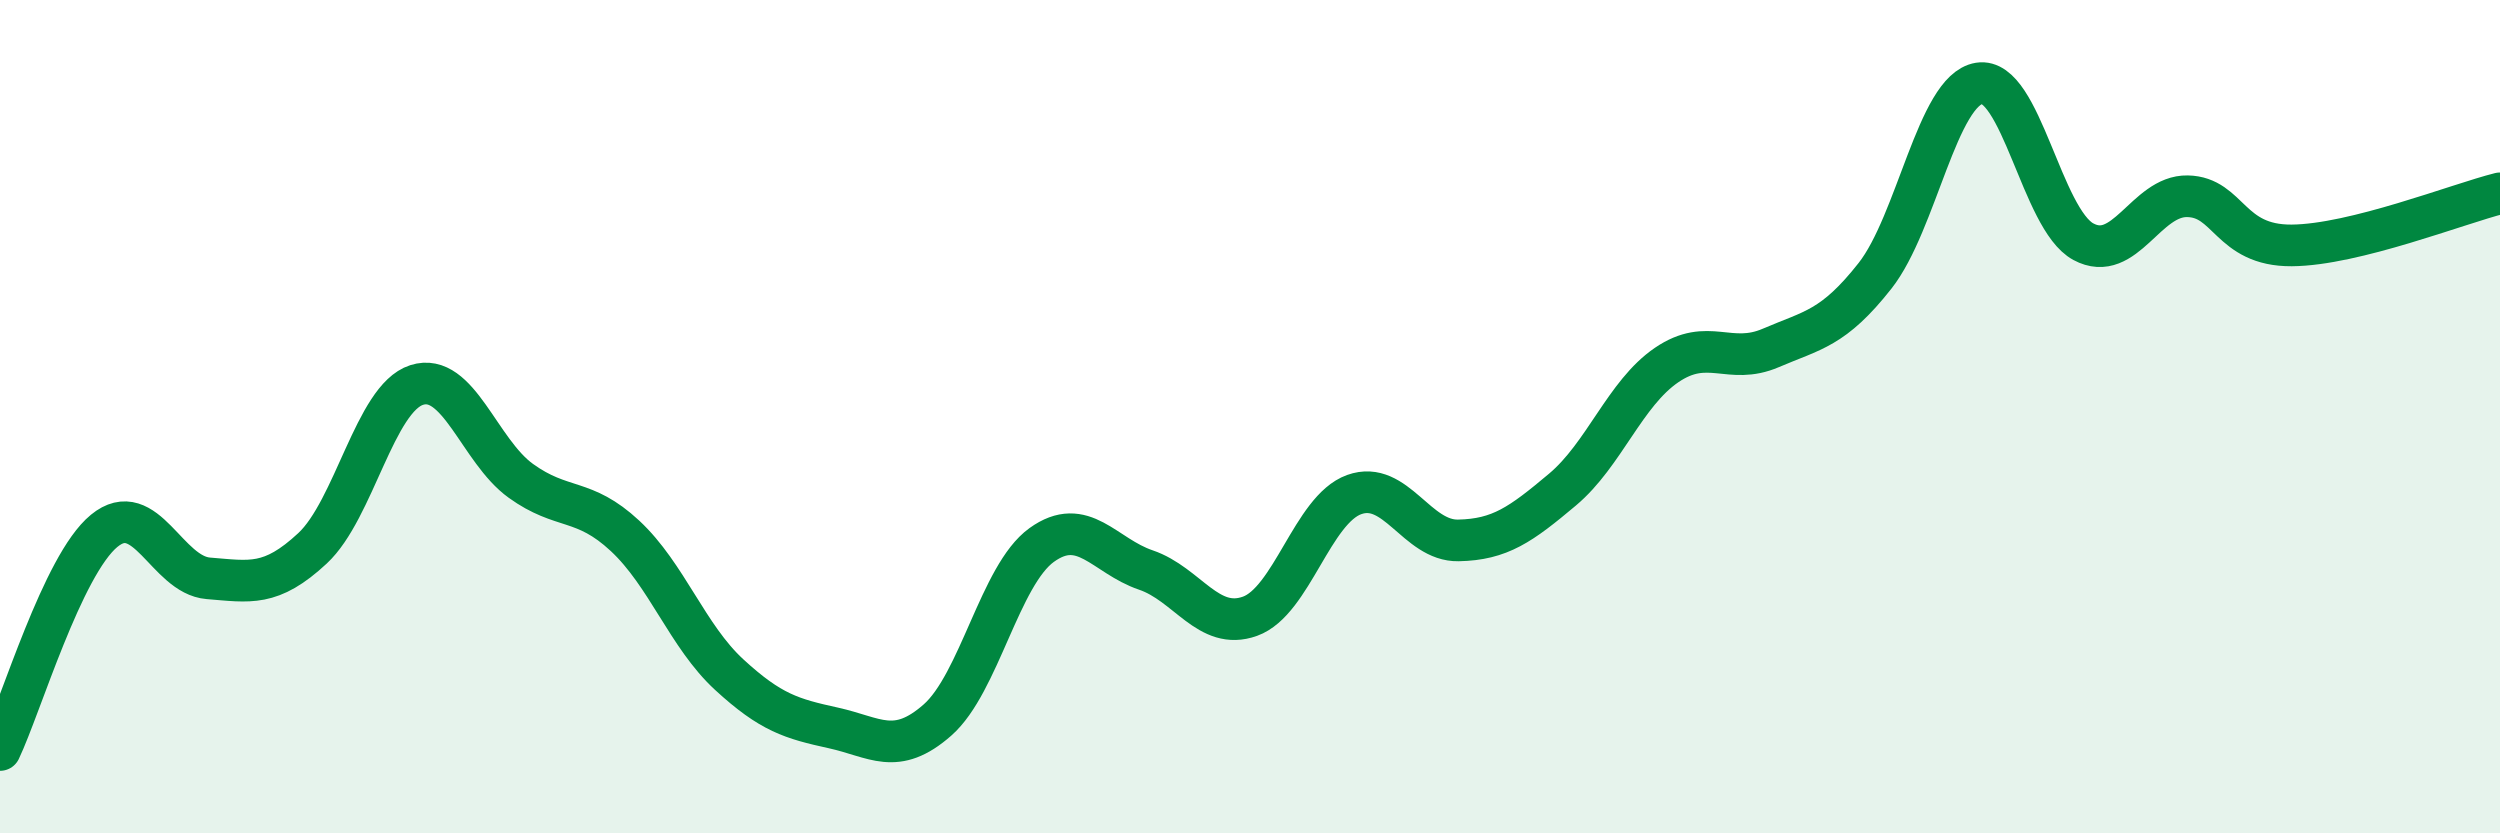
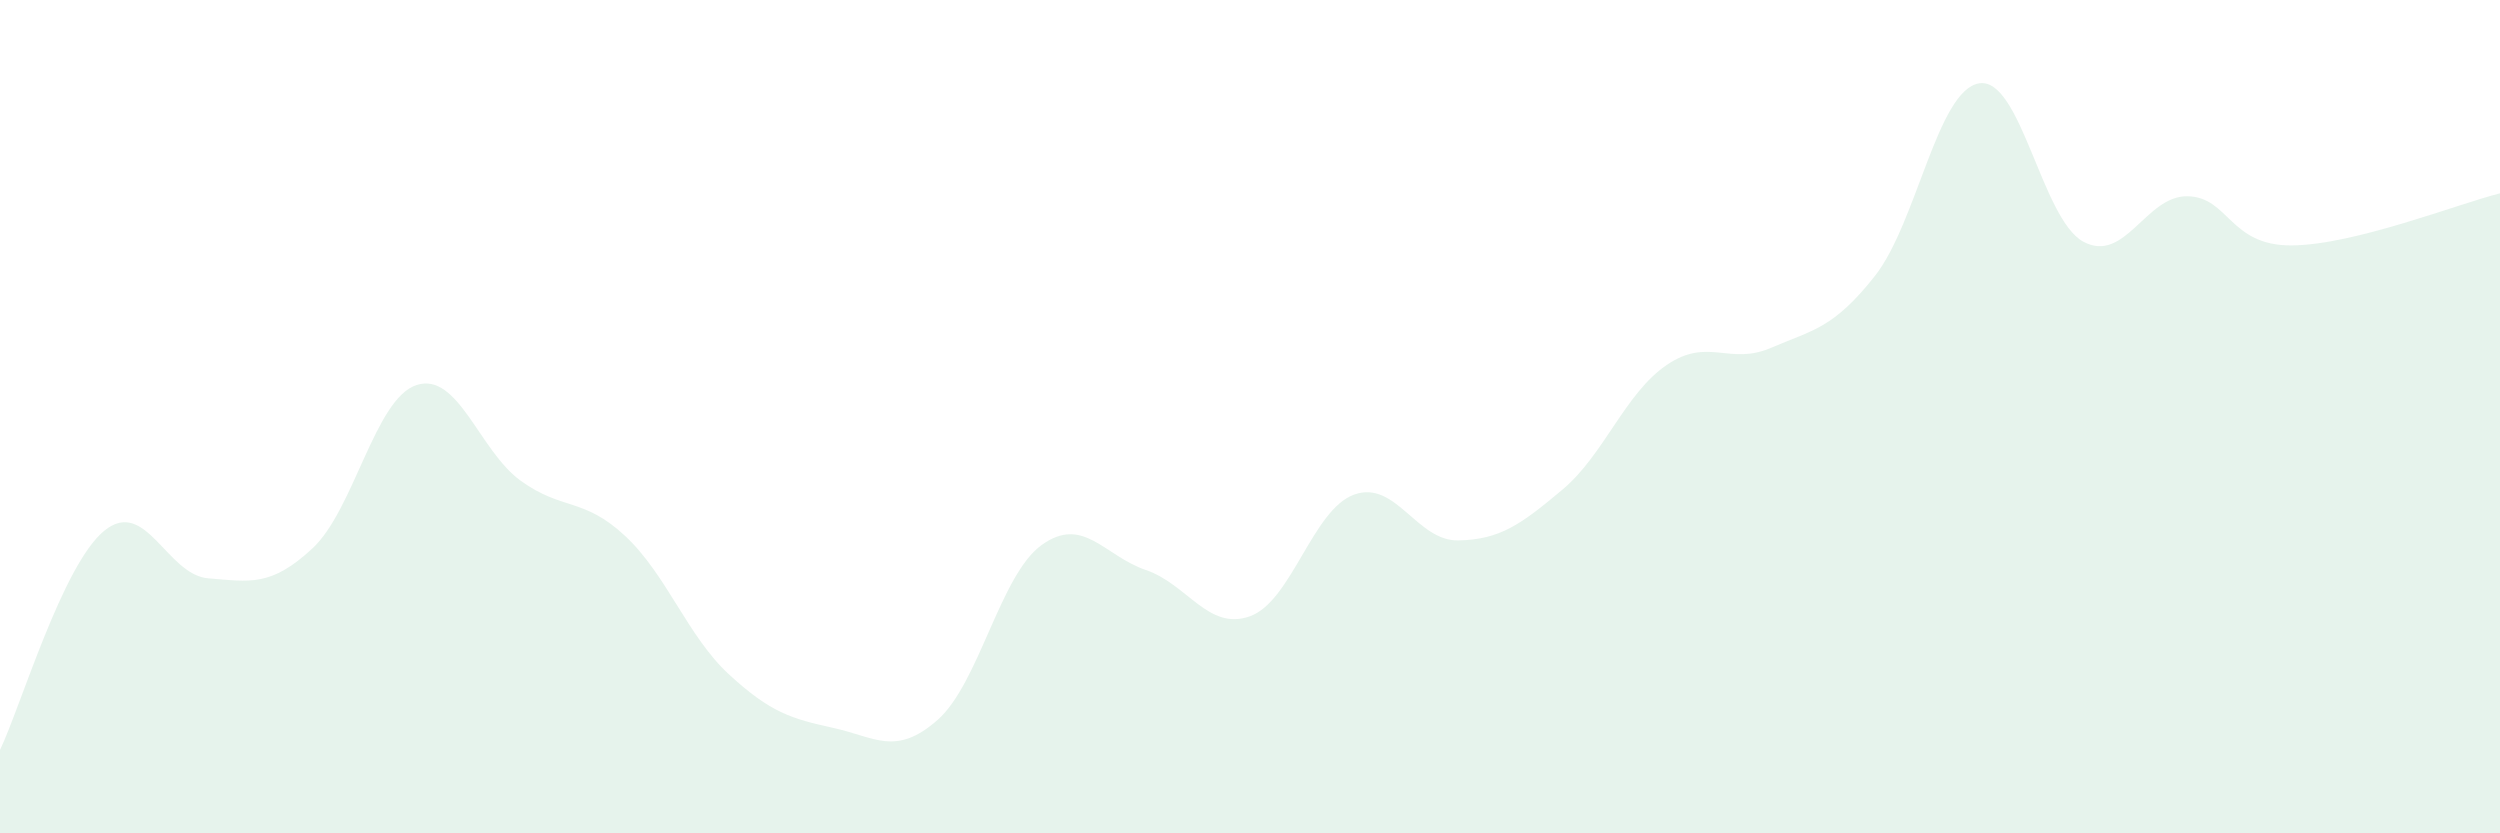
<svg xmlns="http://www.w3.org/2000/svg" width="60" height="20" viewBox="0 0 60 20">
  <path d="M 0,18 C 0.5,16.95 1.5,13.56 2.5,12.74 C 3.5,11.92 4,13.8 5,13.88 C 6,13.96 6.5,14.09 7.5,13.16 C 8.5,12.23 9,9.56 10,9.24 C 11,8.92 11.5,10.82 12.5,11.54 C 13.5,12.26 14,11.93 15,12.86 C 16,13.79 16.5,15.27 17.5,16.19 C 18.5,17.11 19,17.25 20,17.47 C 21,17.69 21.5,18.16 22.5,17.28 C 23.5,16.4 24,13.8 25,13.08 C 26,12.36 26.5,13.34 27.5,13.68 C 28.5,14.02 29,15.15 30,14.79 C 31,14.43 31.5,12.23 32.5,11.87 C 33.5,11.51 34,12.99 35,12.97 C 36,12.95 36.5,12.59 37.5,11.75 C 38.5,10.91 39,9.44 40,8.76 C 41,8.08 41.5,8.78 42.5,8.35 C 43.5,7.92 44,7.89 45,6.62 C 46,5.35 46.5,2.16 47.5,2 C 48.5,1.84 49,5.26 50,5.8 C 51,6.34 51.5,4.69 52.5,4.71 C 53.5,4.73 53.5,5.9 55,5.89 C 56.5,5.88 59,4.89 60,4.64L60 20L0 20Z" fill="#008740" opacity="0.1" stroke-linecap="round" stroke-linejoin="round" />
-   <path d="M 0,18 C 0.5,16.95 1.5,13.56 2.5,12.74 C 3.5,11.92 4,13.8 5,13.88 C 6,13.96 6.5,14.09 7.5,13.16 C 8.5,12.23 9,9.56 10,9.24 C 11,8.92 11.5,10.82 12.5,11.54 C 13.5,12.26 14,11.93 15,12.86 C 16,13.79 16.5,15.27 17.5,16.19 C 18.5,17.11 19,17.25 20,17.47 C 21,17.69 21.5,18.16 22.5,17.28 C 23.5,16.4 24,13.8 25,13.08 C 26,12.36 26.5,13.34 27.5,13.68 C 28.5,14.02 29,15.15 30,14.79 C 31,14.43 31.5,12.23 32.5,11.87 C 33.5,11.51 34,12.99 35,12.97 C 36,12.95 36.5,12.59 37.5,11.75 C 38.5,10.91 39,9.44 40,8.76 C 41,8.08 41.5,8.78 42.5,8.35 C 43.5,7.92 44,7.89 45,6.62 C 46,5.35 46.5,2.16 47.5,2 C 48.5,1.84 49,5.26 50,5.8 C 51,6.34 51.5,4.69 52.5,4.71 C 53.5,4.73 53.5,5.9 55,5.89 C 56.5,5.88 59,4.89 60,4.64" stroke="#008740" stroke-width="1" fill="none" stroke-linecap="round" stroke-linejoin="round" />
</svg>